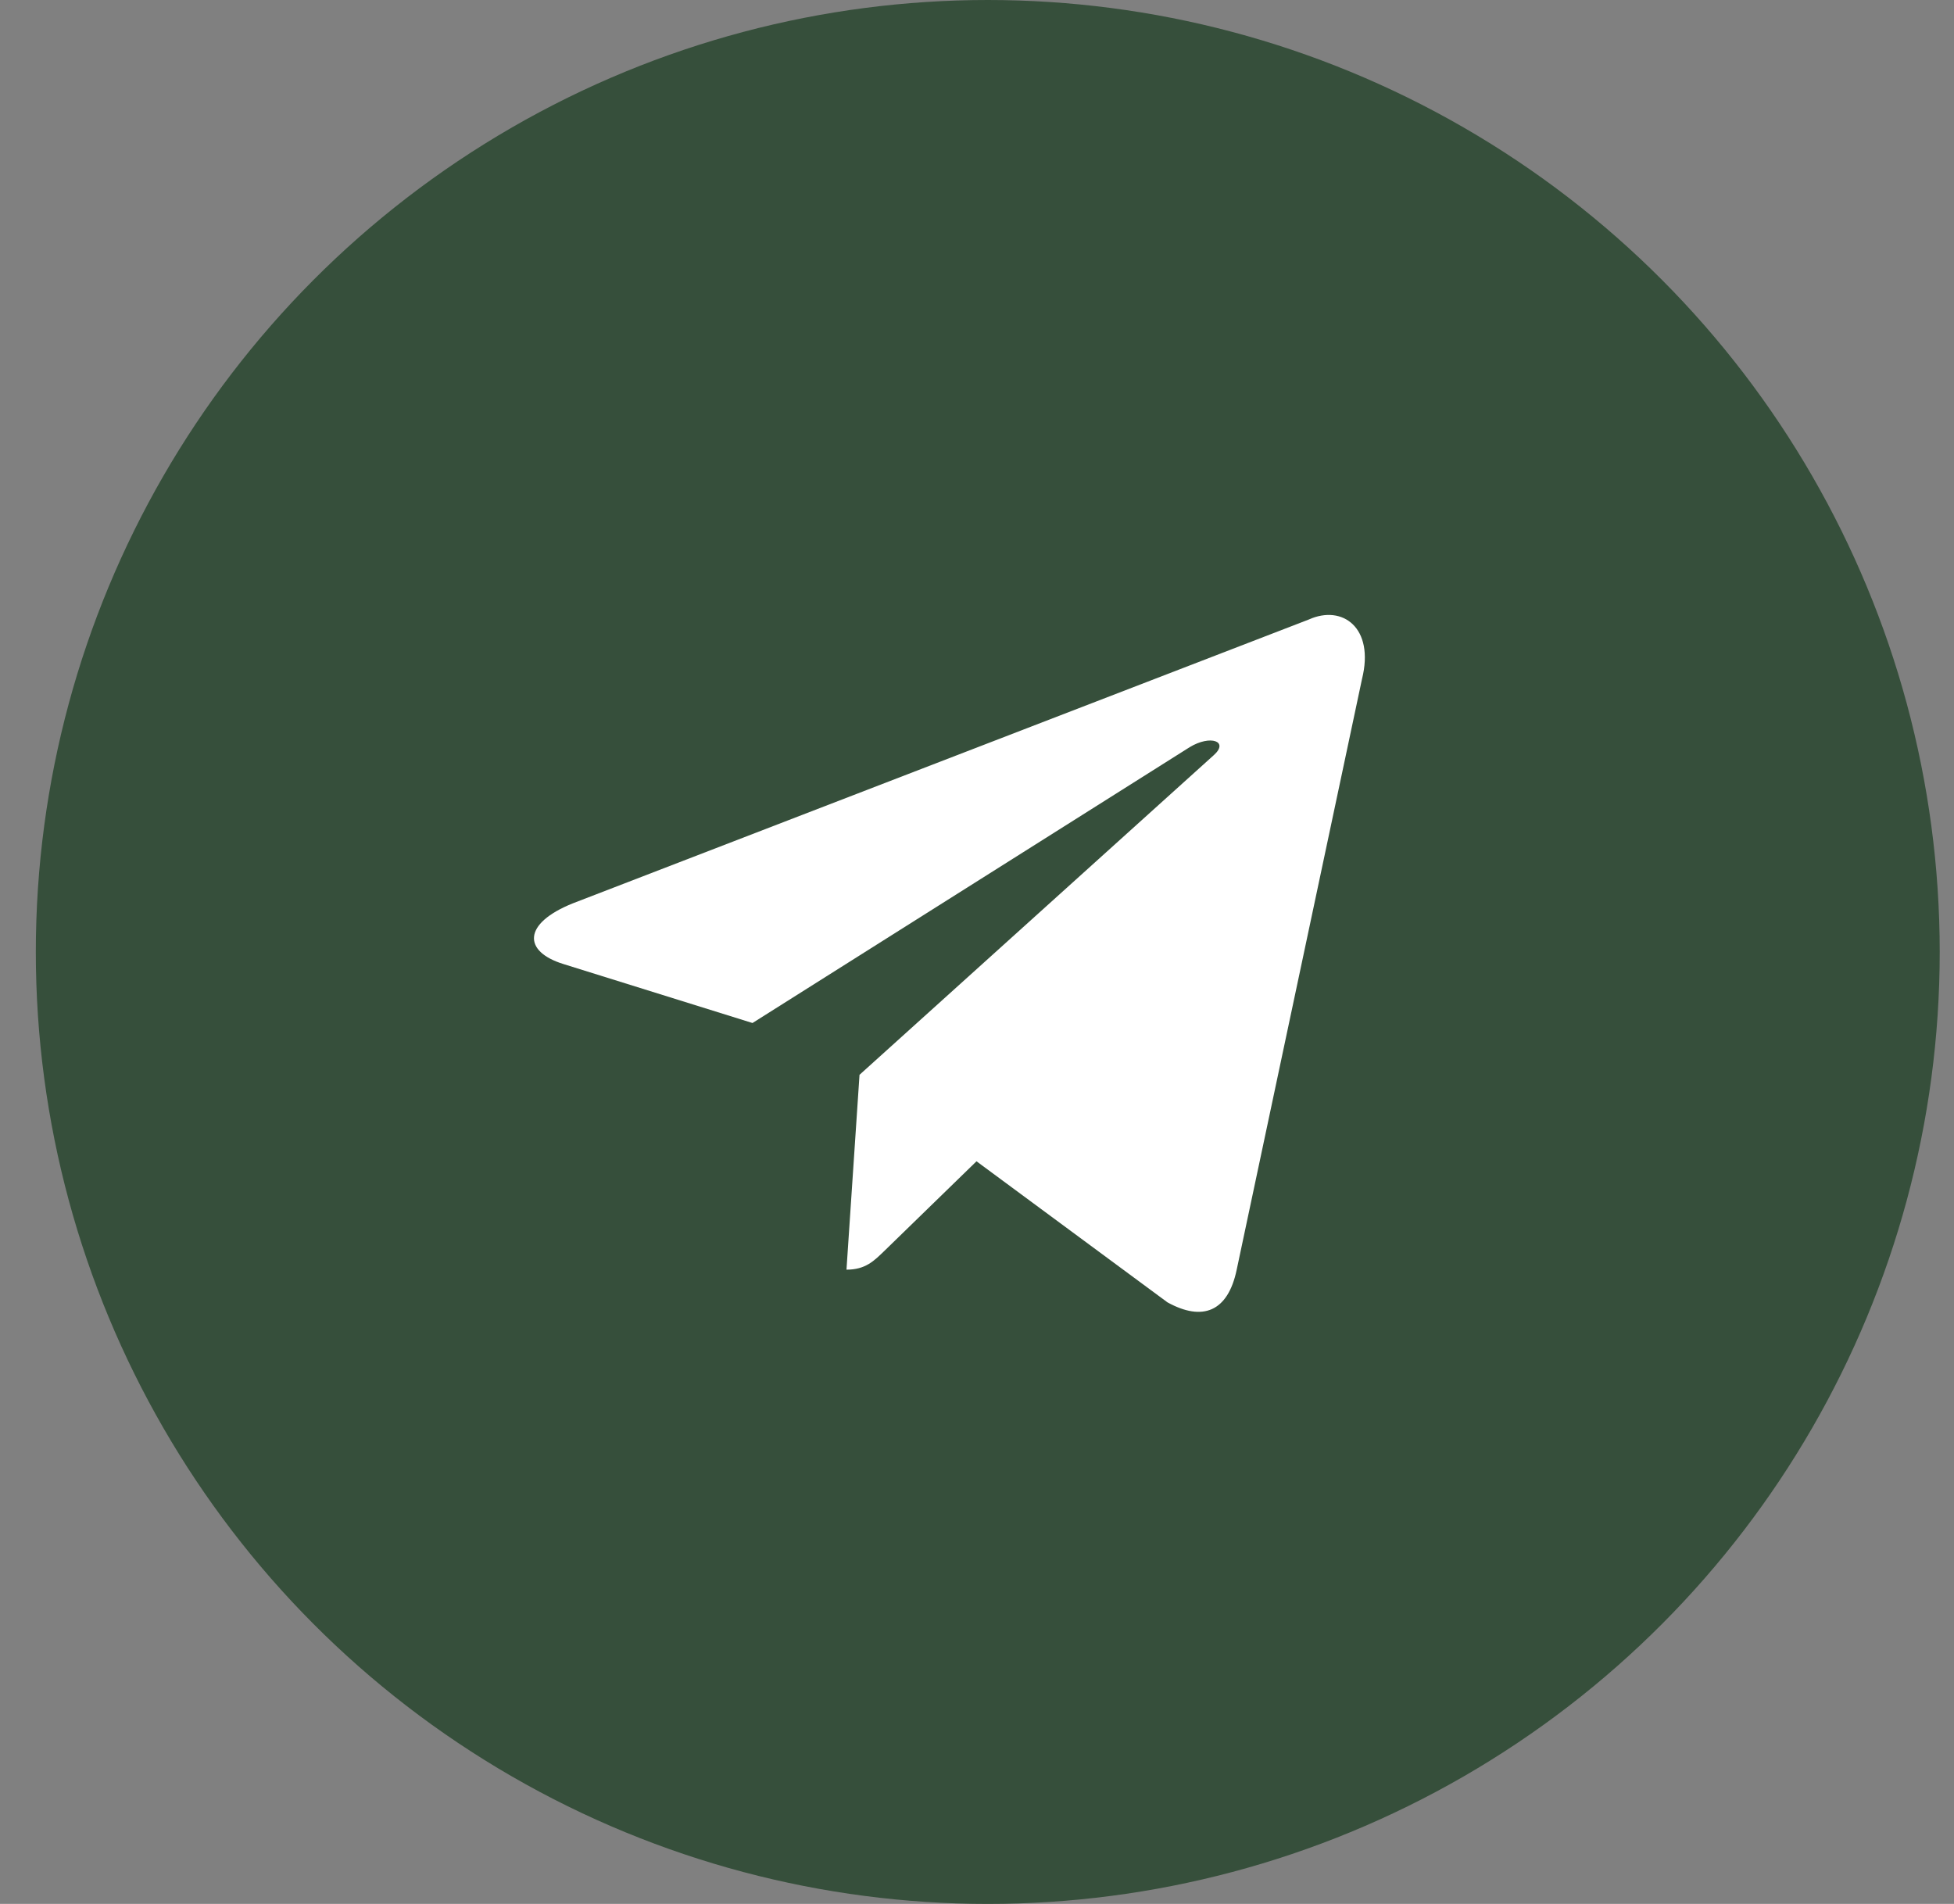
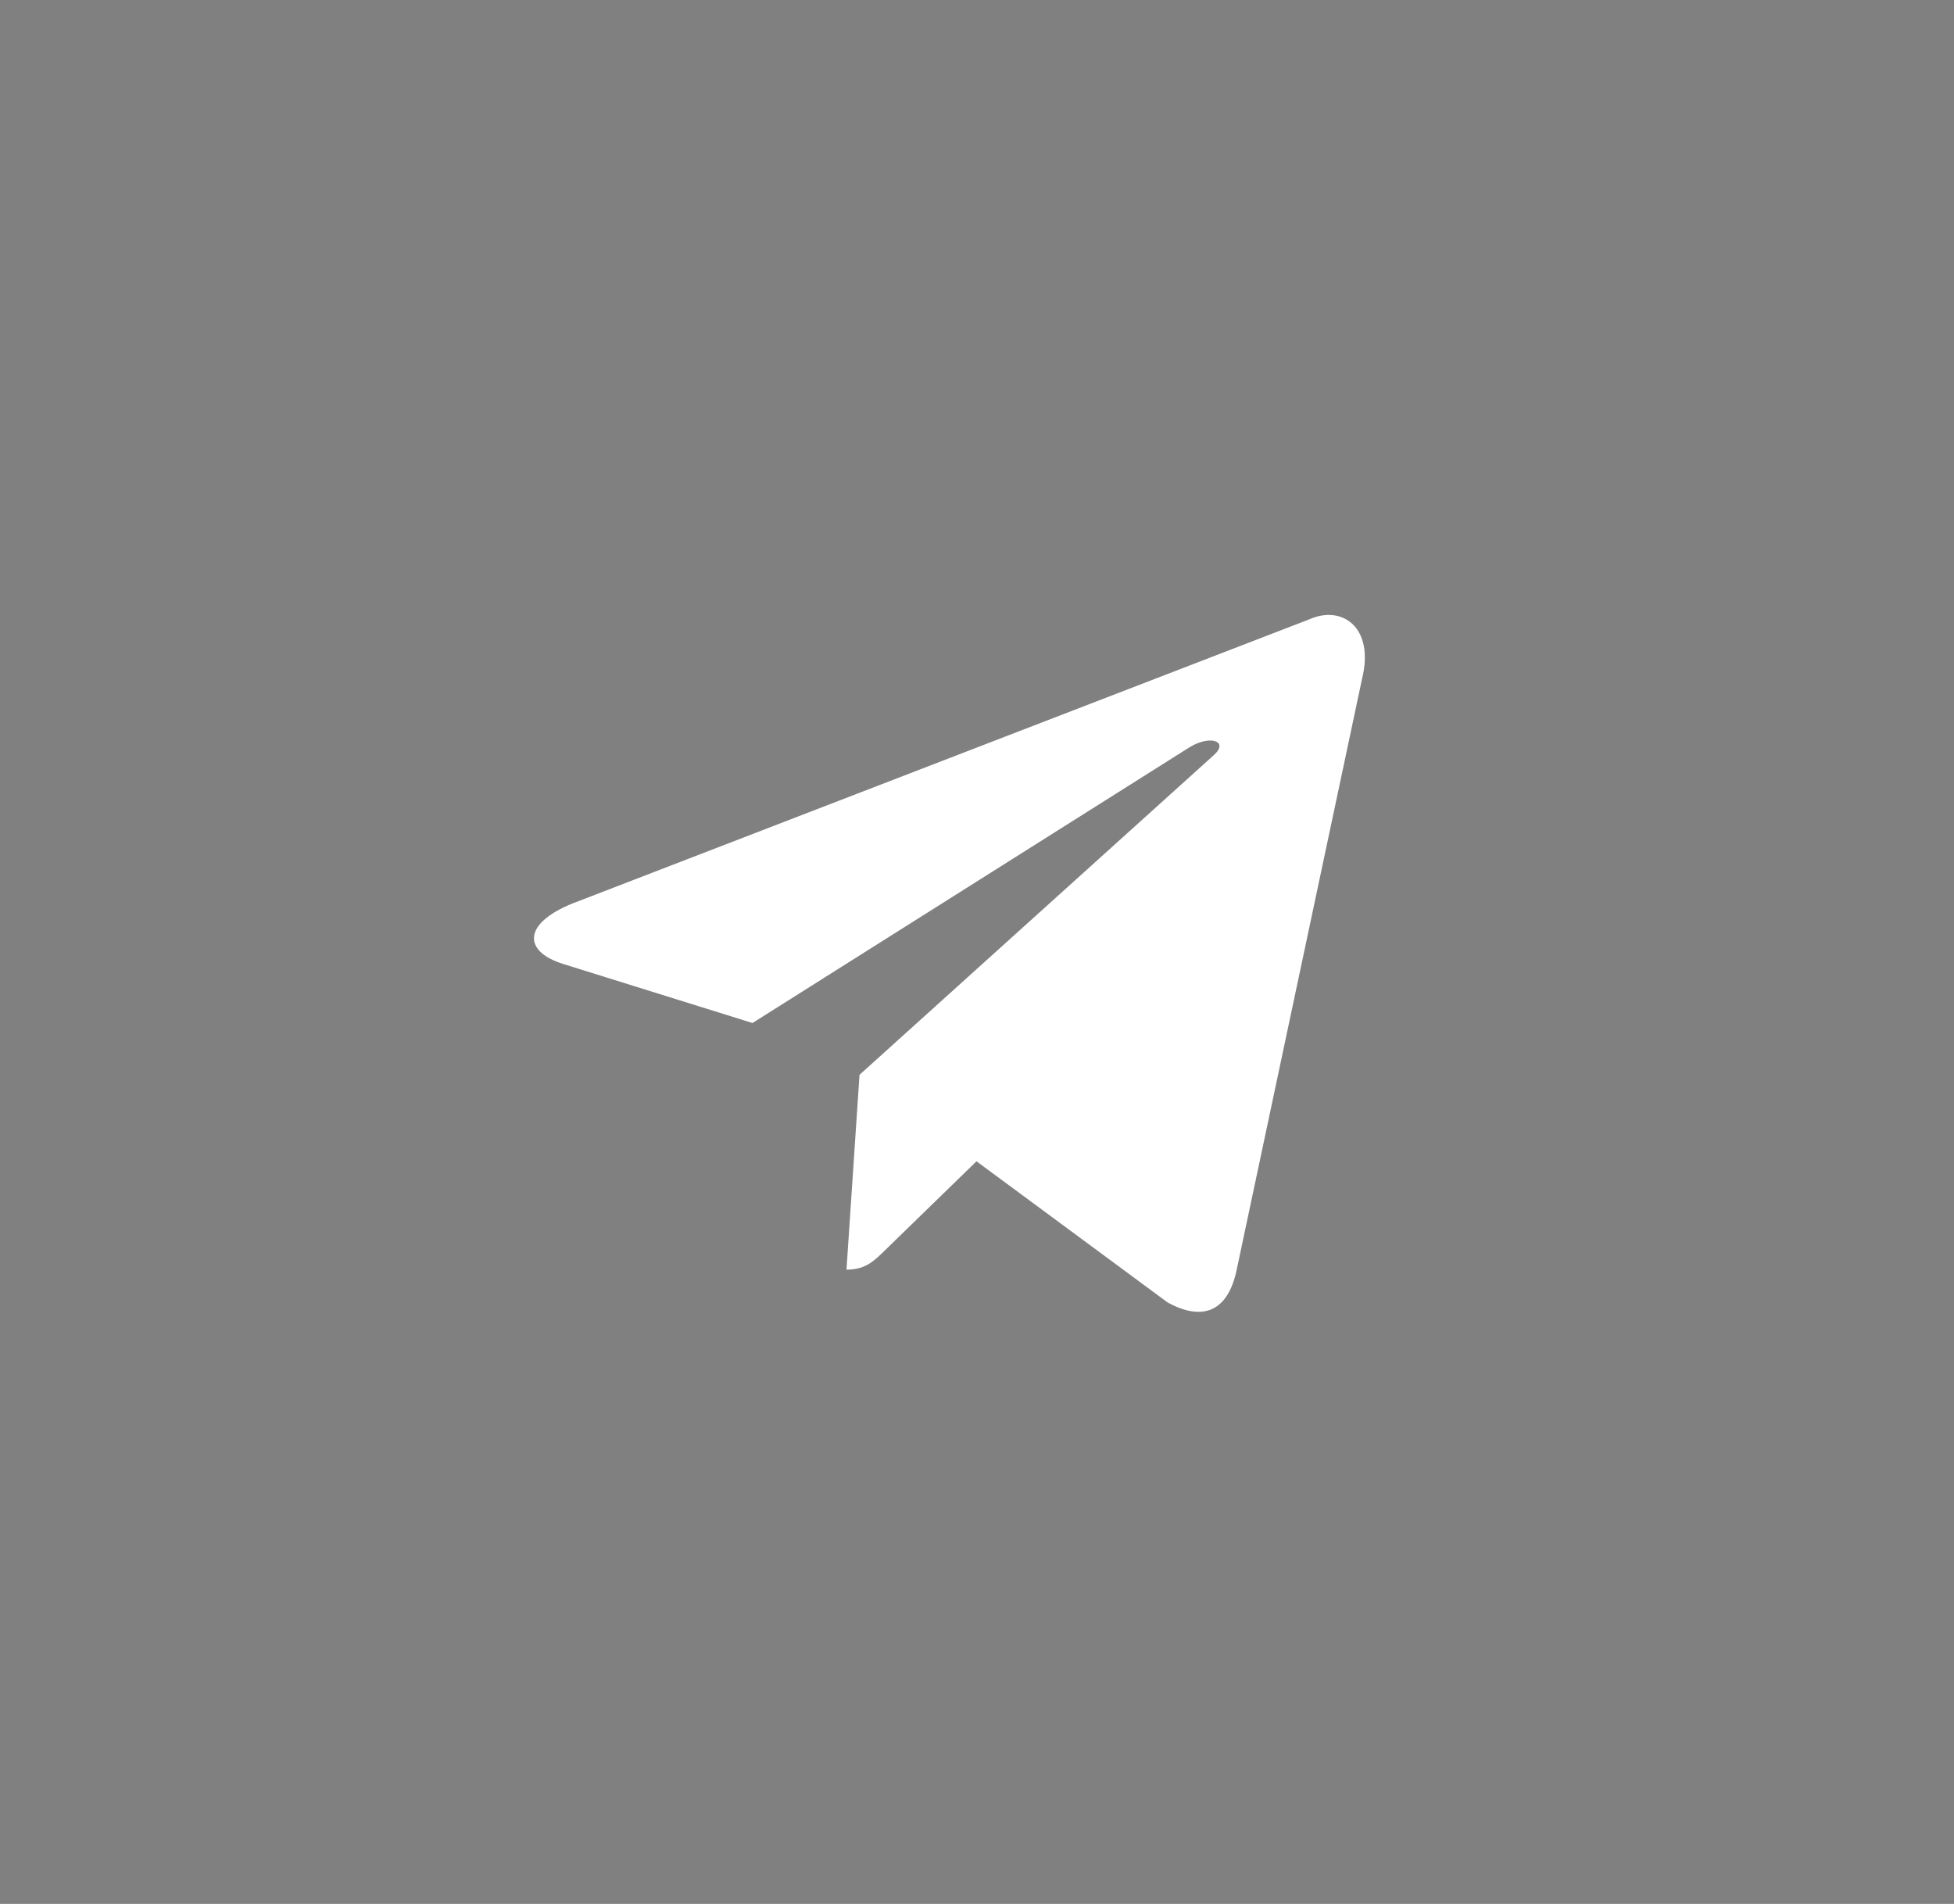
<svg xmlns="http://www.w3.org/2000/svg" width="39" height="38" viewBox="0 0 39 38" fill="none">
  <rect x="0" y="0" width="39" height="38" fill="#808080" stroke="none" />
-   <circle cx="19.715" cy="19" r="19" fill="#364F3B" />
  <path d="M26.122 12.365L11.432 18.03C10.429 18.433 10.435 18.992 11.248 19.242L15.019 20.418L23.746 14.912C24.159 14.661 24.535 14.796 24.226 15.072L17.155 21.452H17.154L17.155 21.453L16.895 25.341C17.276 25.341 17.445 25.166 17.658 24.96L19.49 23.178L23.301 25.993C24.003 26.38 24.508 26.181 24.683 25.343L27.184 13.554C27.44 12.527 26.793 12.062 26.122 12.365Z" fill="white" />
</svg>